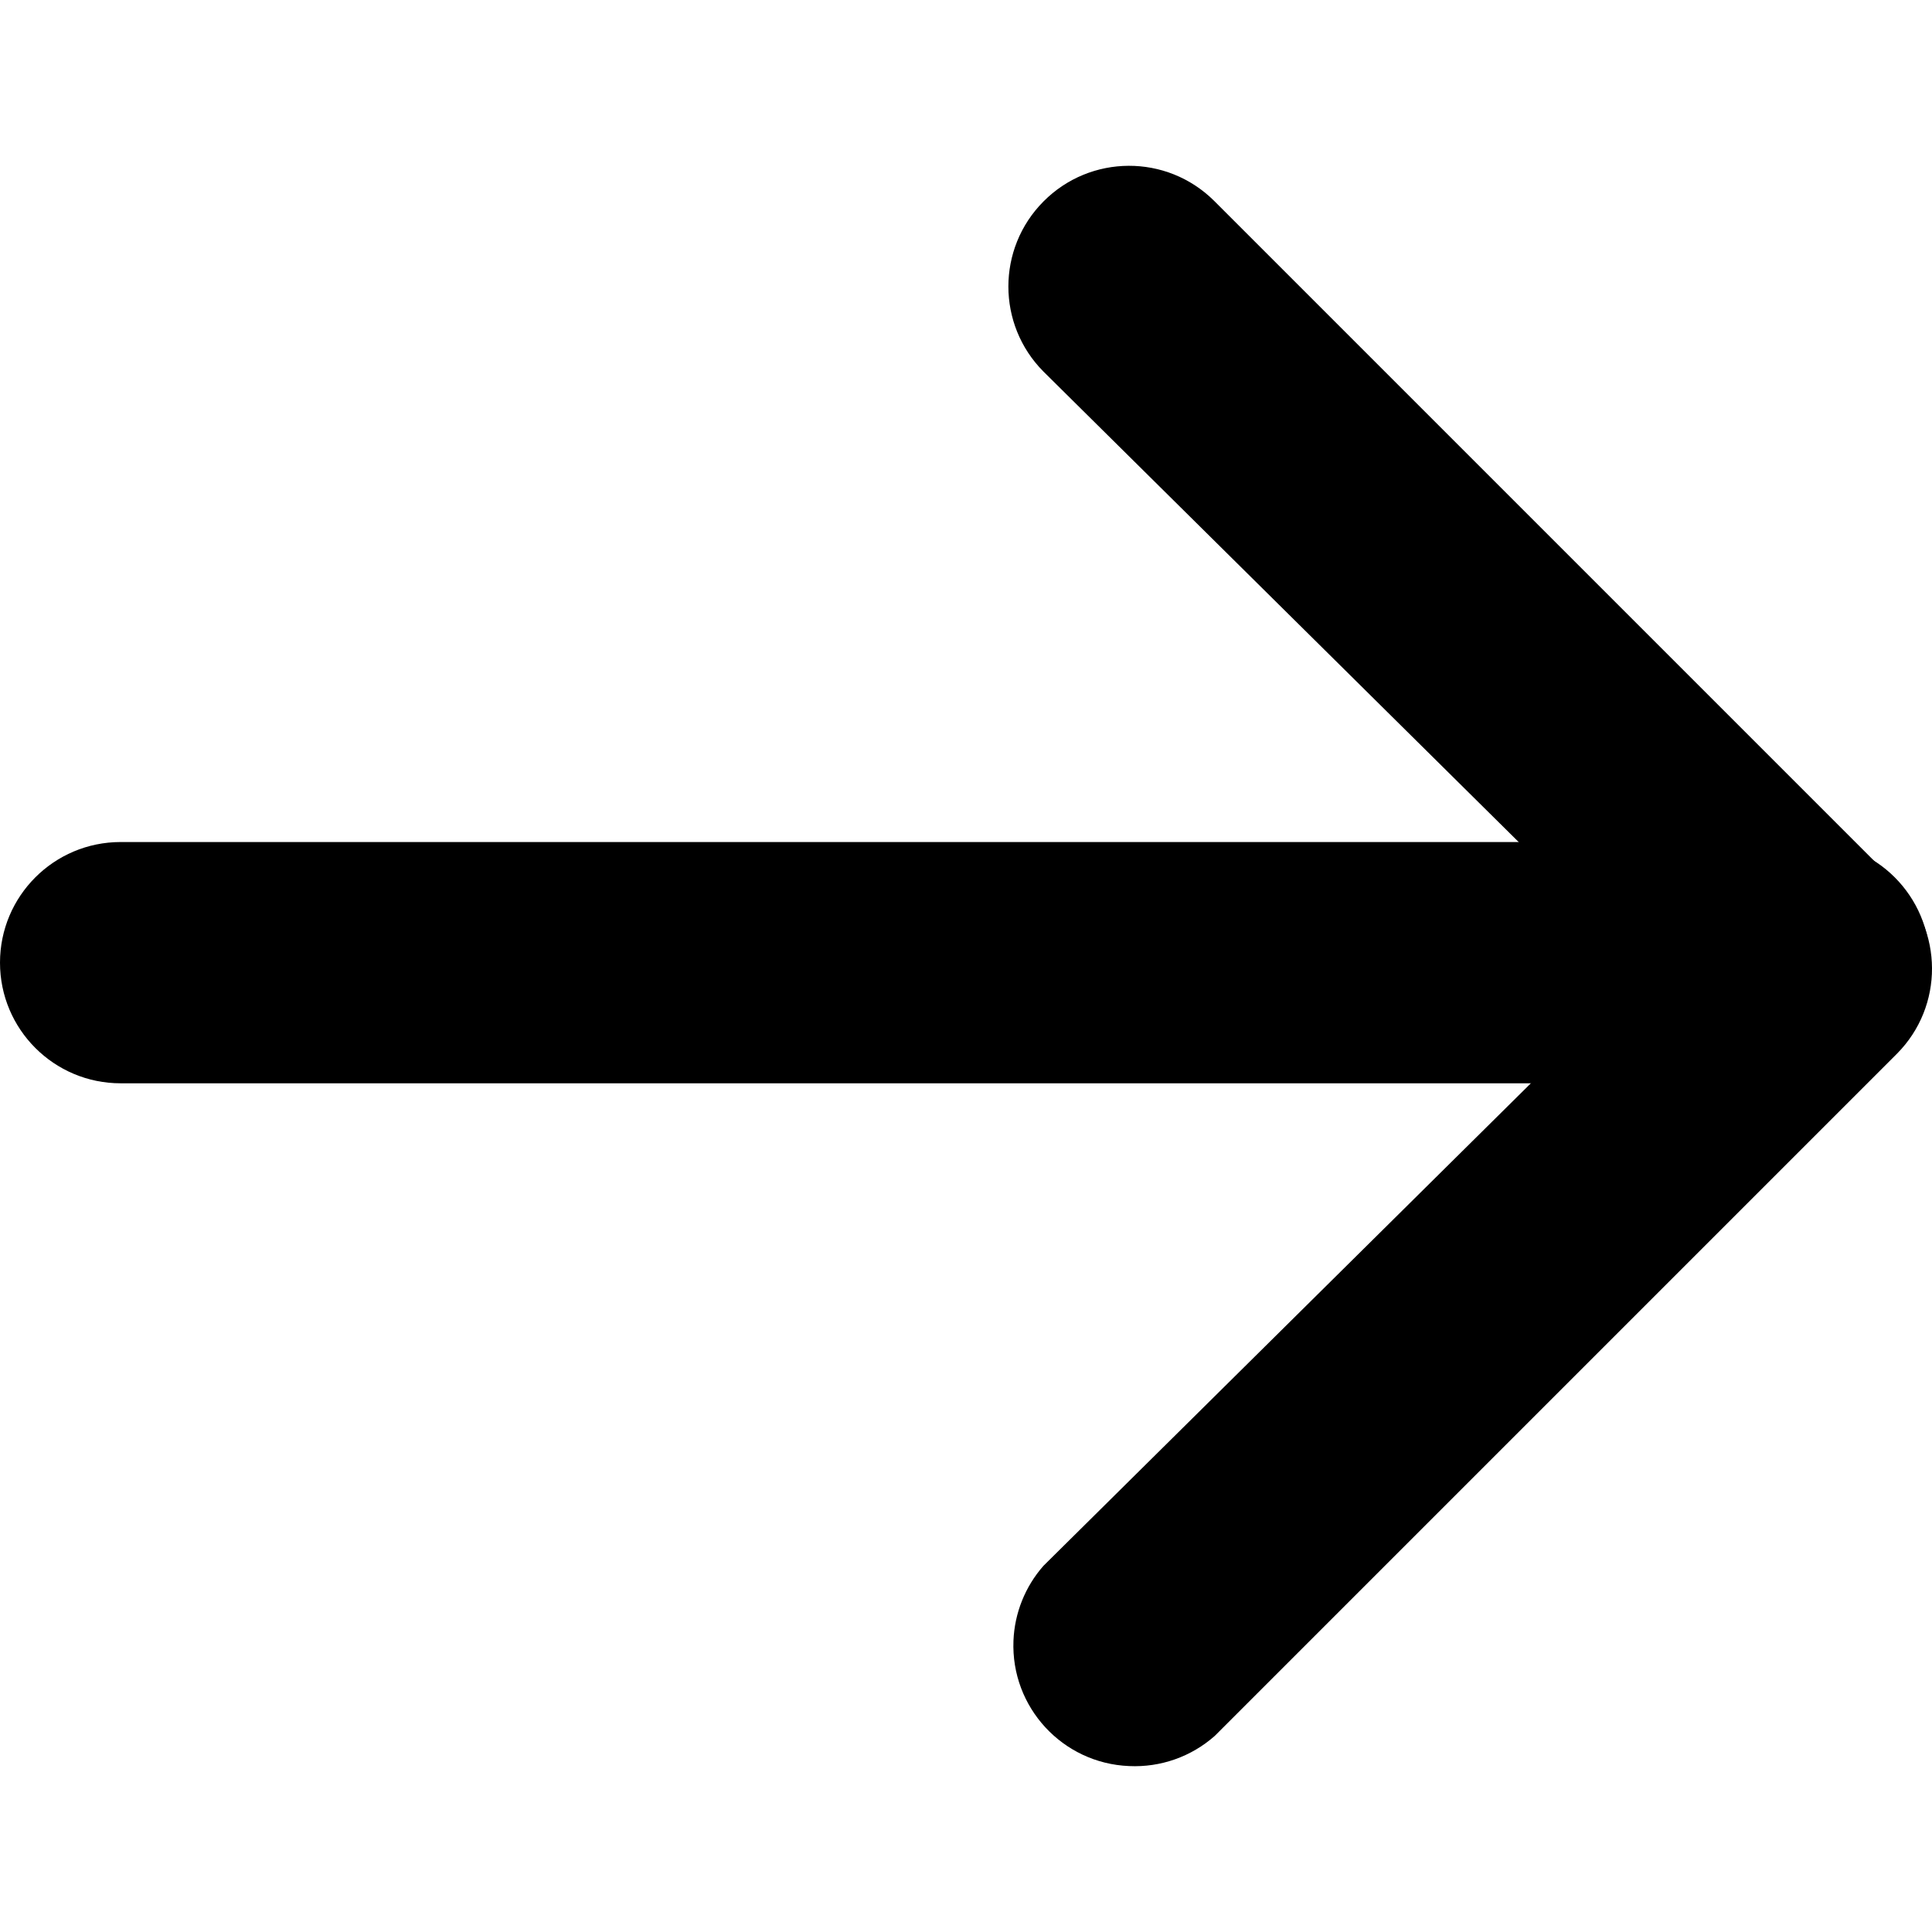
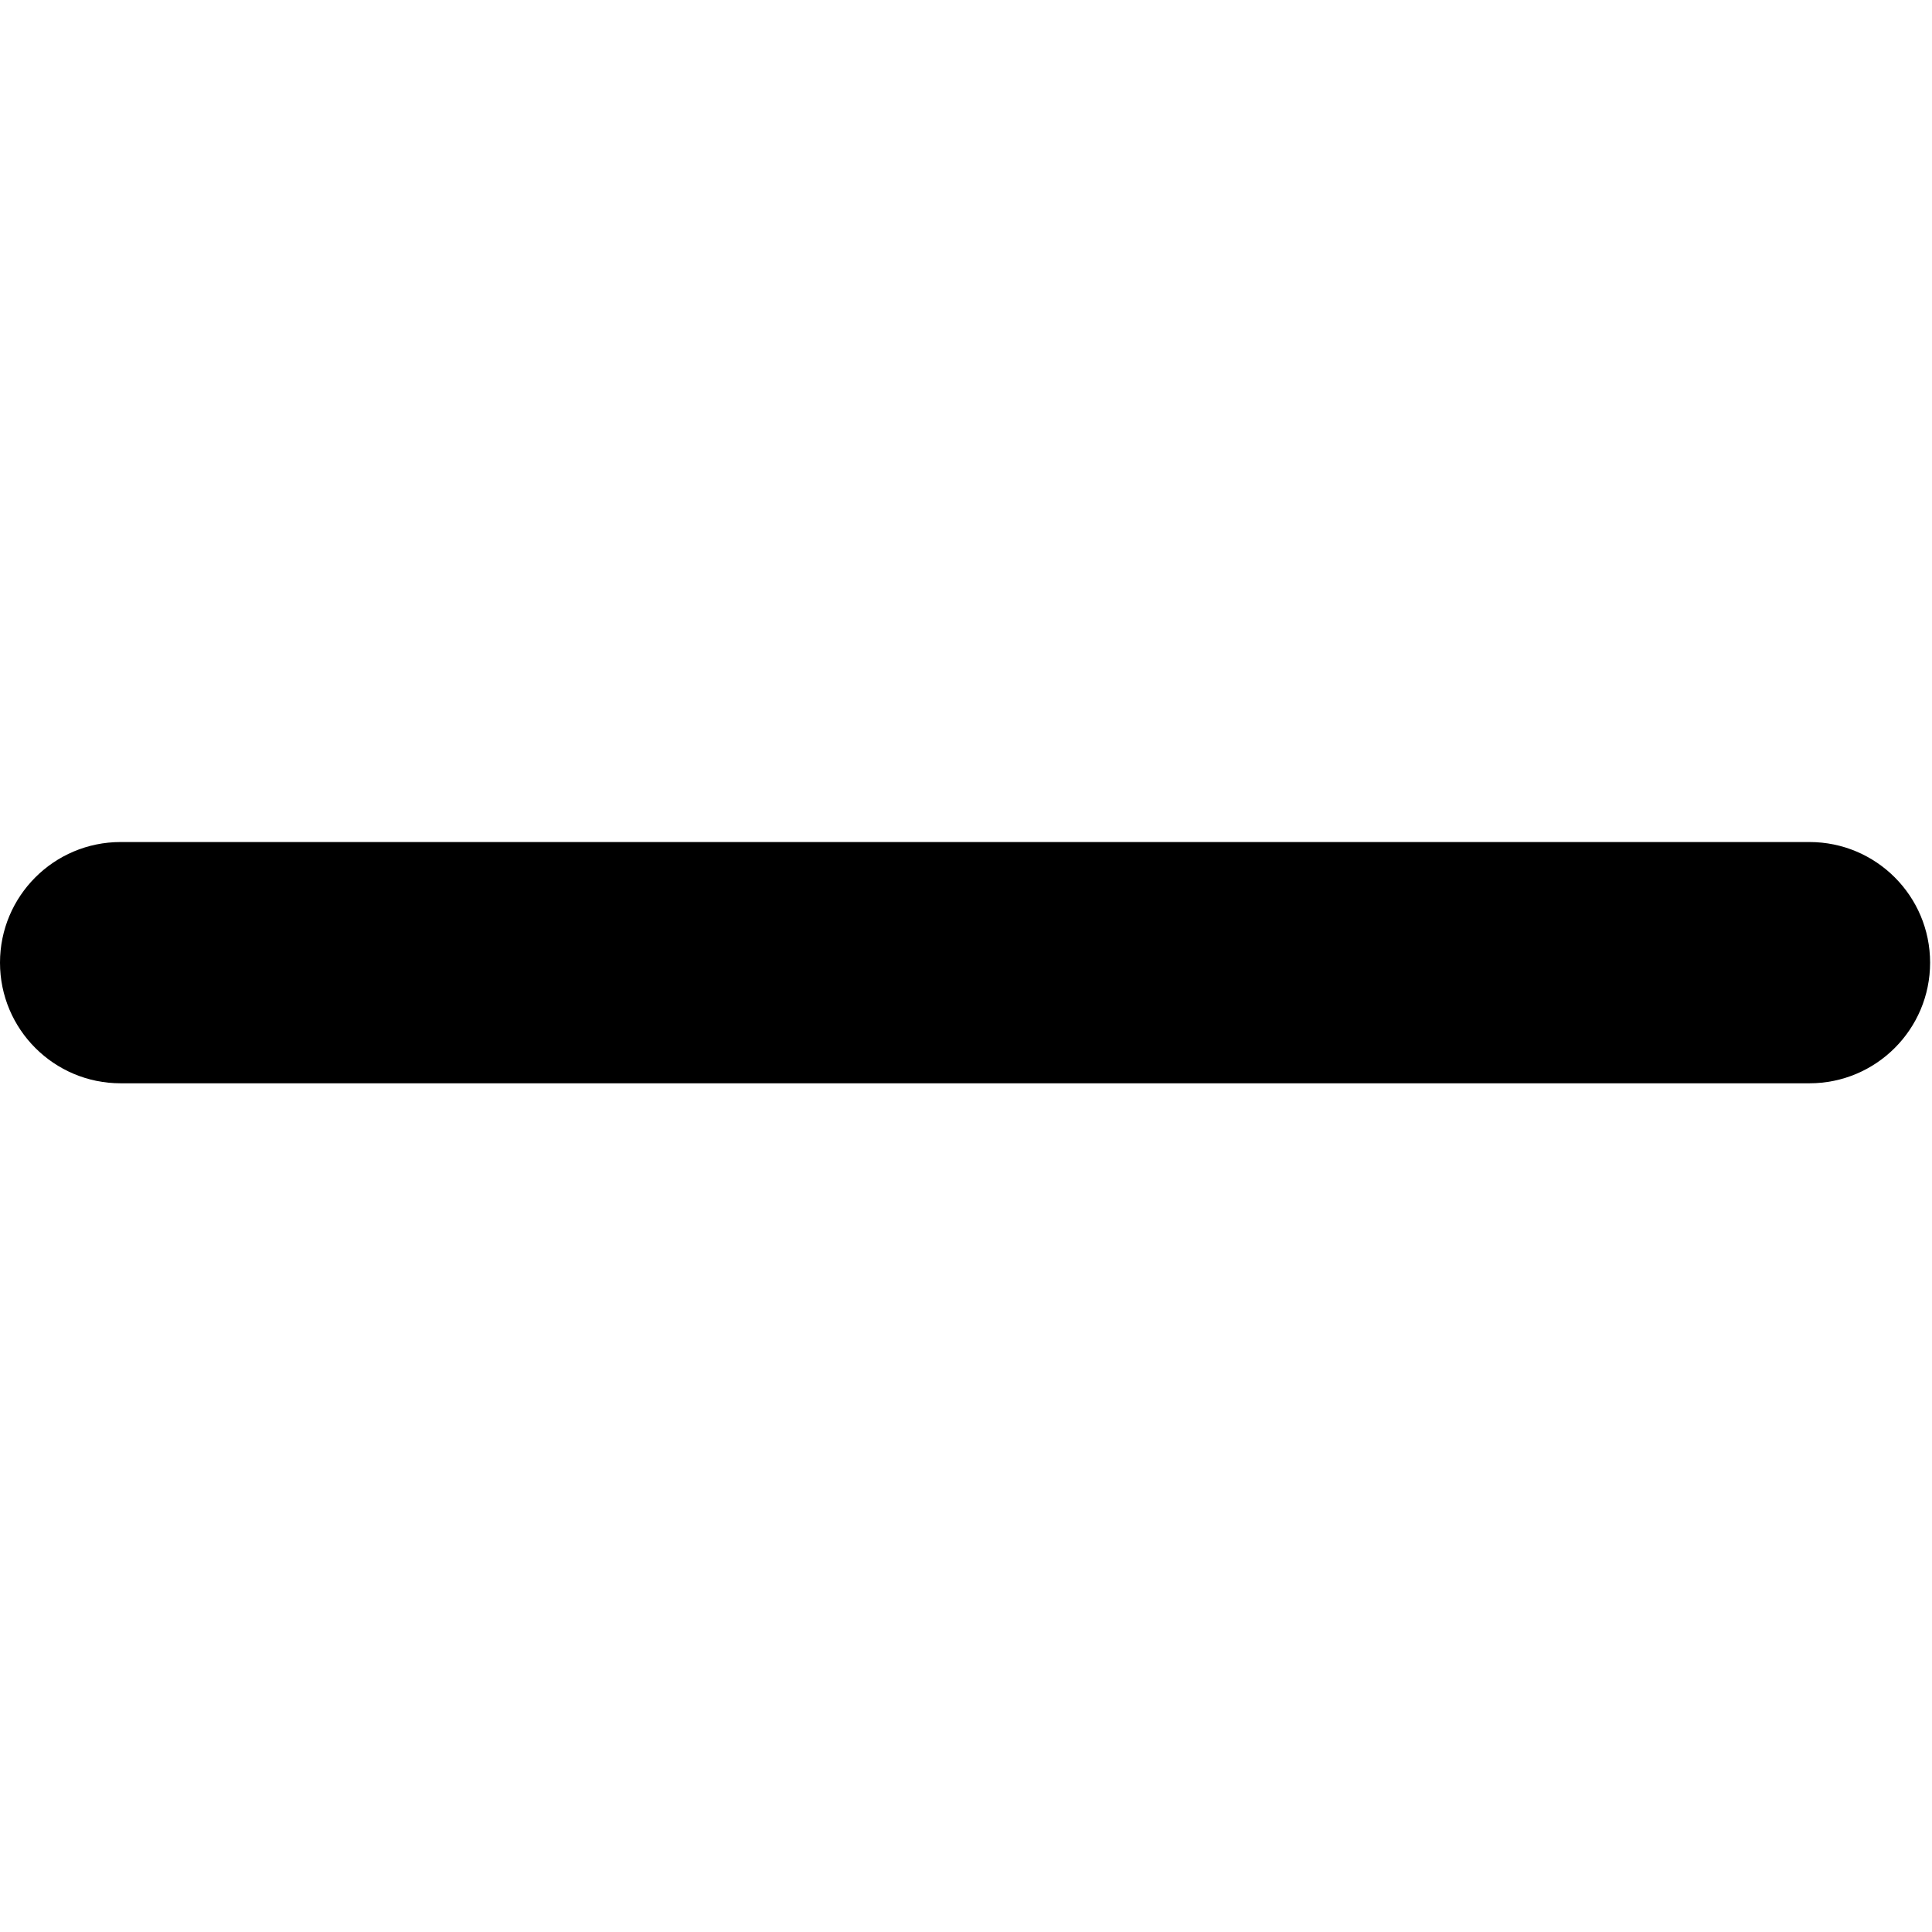
<svg xmlns="http://www.w3.org/2000/svg" id="Capa_1" enable-background="new 0 0 486.346 486.346" height="512" viewBox="0 0 486.346 486.346" width="512">
  <g>
    <g id="arrow-1-e_1_">
-       <path d="m284.232 444.575c-16.757-.68-29.791-14.816-29.111-31.573.282-6.959 2.948-13.609 7.55-18.836l151.833-150.315-151.832-150.314c-11.774-11.844-11.774-30.973 0-42.817 11.81-11.907 31.037-11.986 42.945-.176.059.058.118.117.176.176l171.572 171.572c11.907 11.81 11.986 31.037.176 42.945-.058.059-.117.118-.176.176l-171.573 171.571c-5.923 5.242-13.659 7.965-21.56 7.591z" />
      <path d="m455.5 272.7h-425.133c-16.771 0-30.367-13.596-30.367-30.367s13.596-30.367 30.367-30.367h425.133c16.771 0 30.367 13.596 30.367 30.367s-13.596 30.367-30.367 30.367z" />
    </g>
  </g>
</svg>